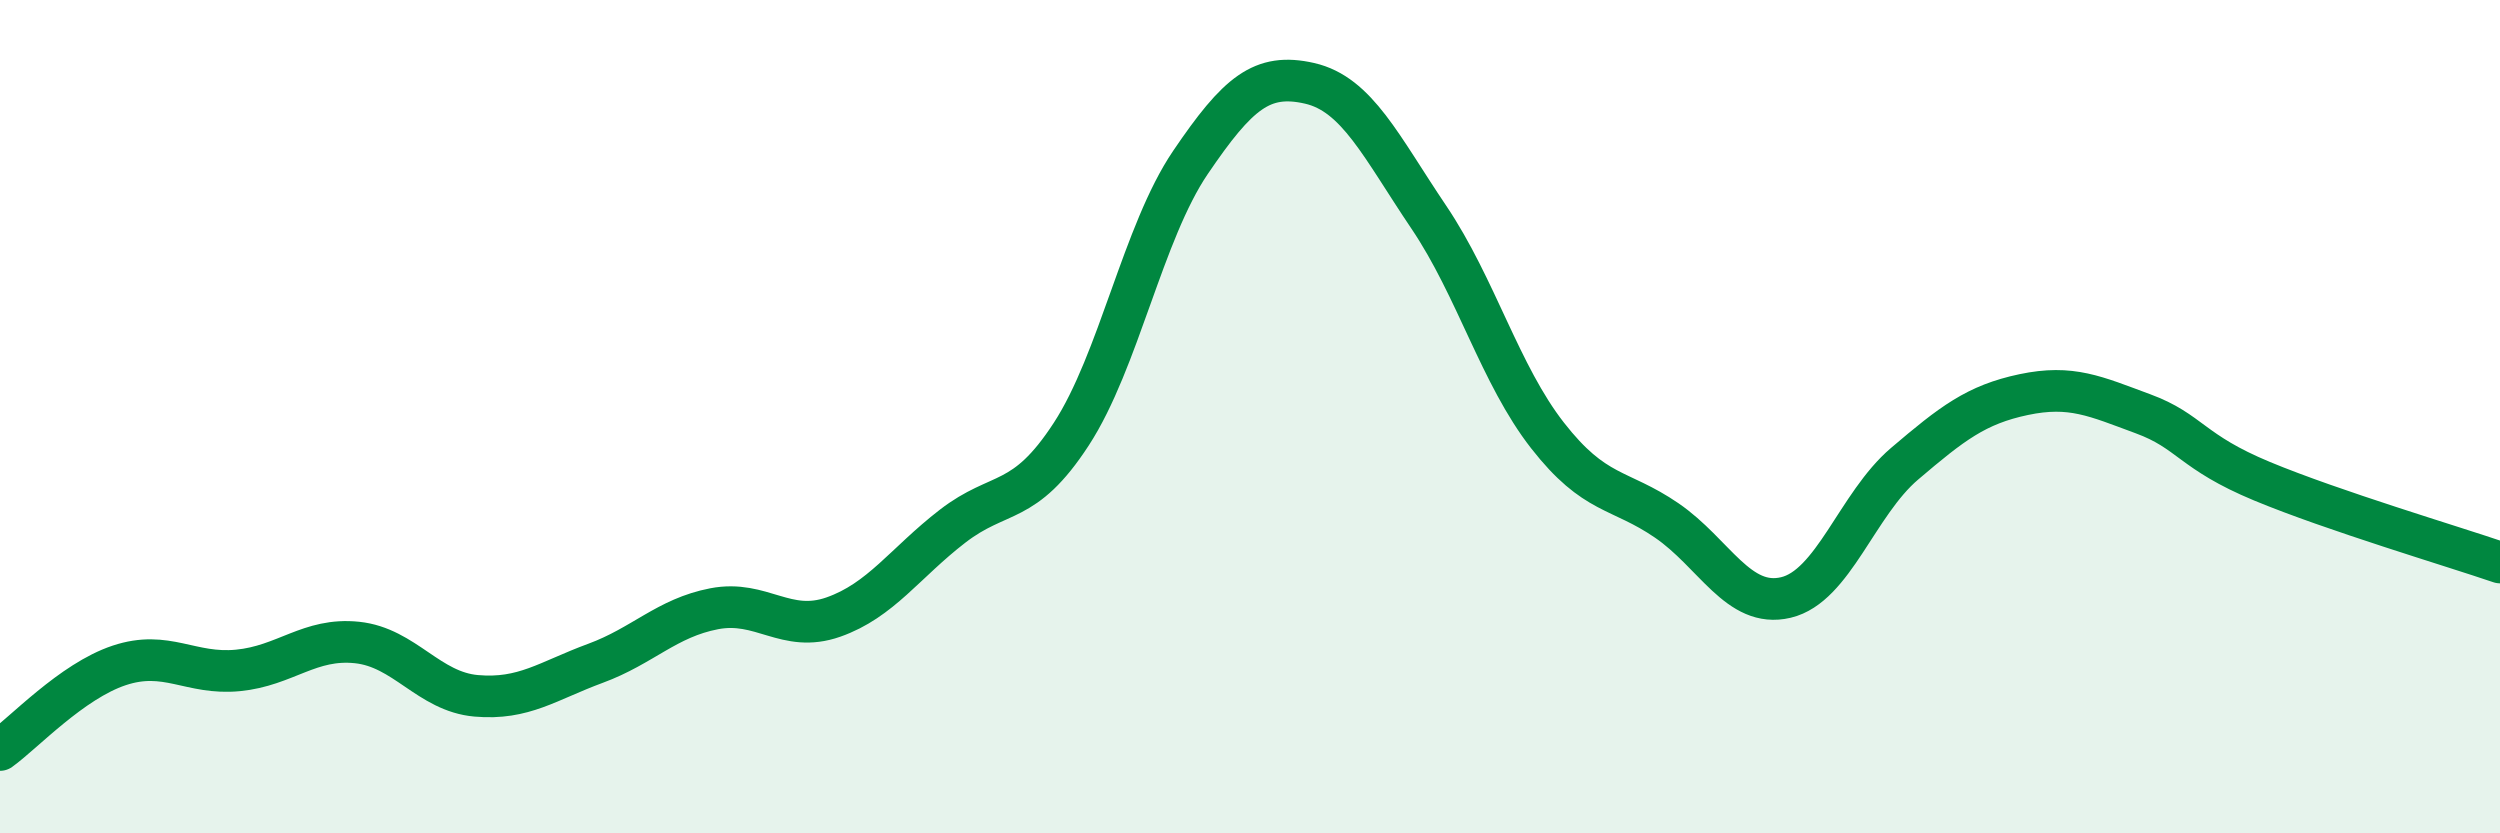
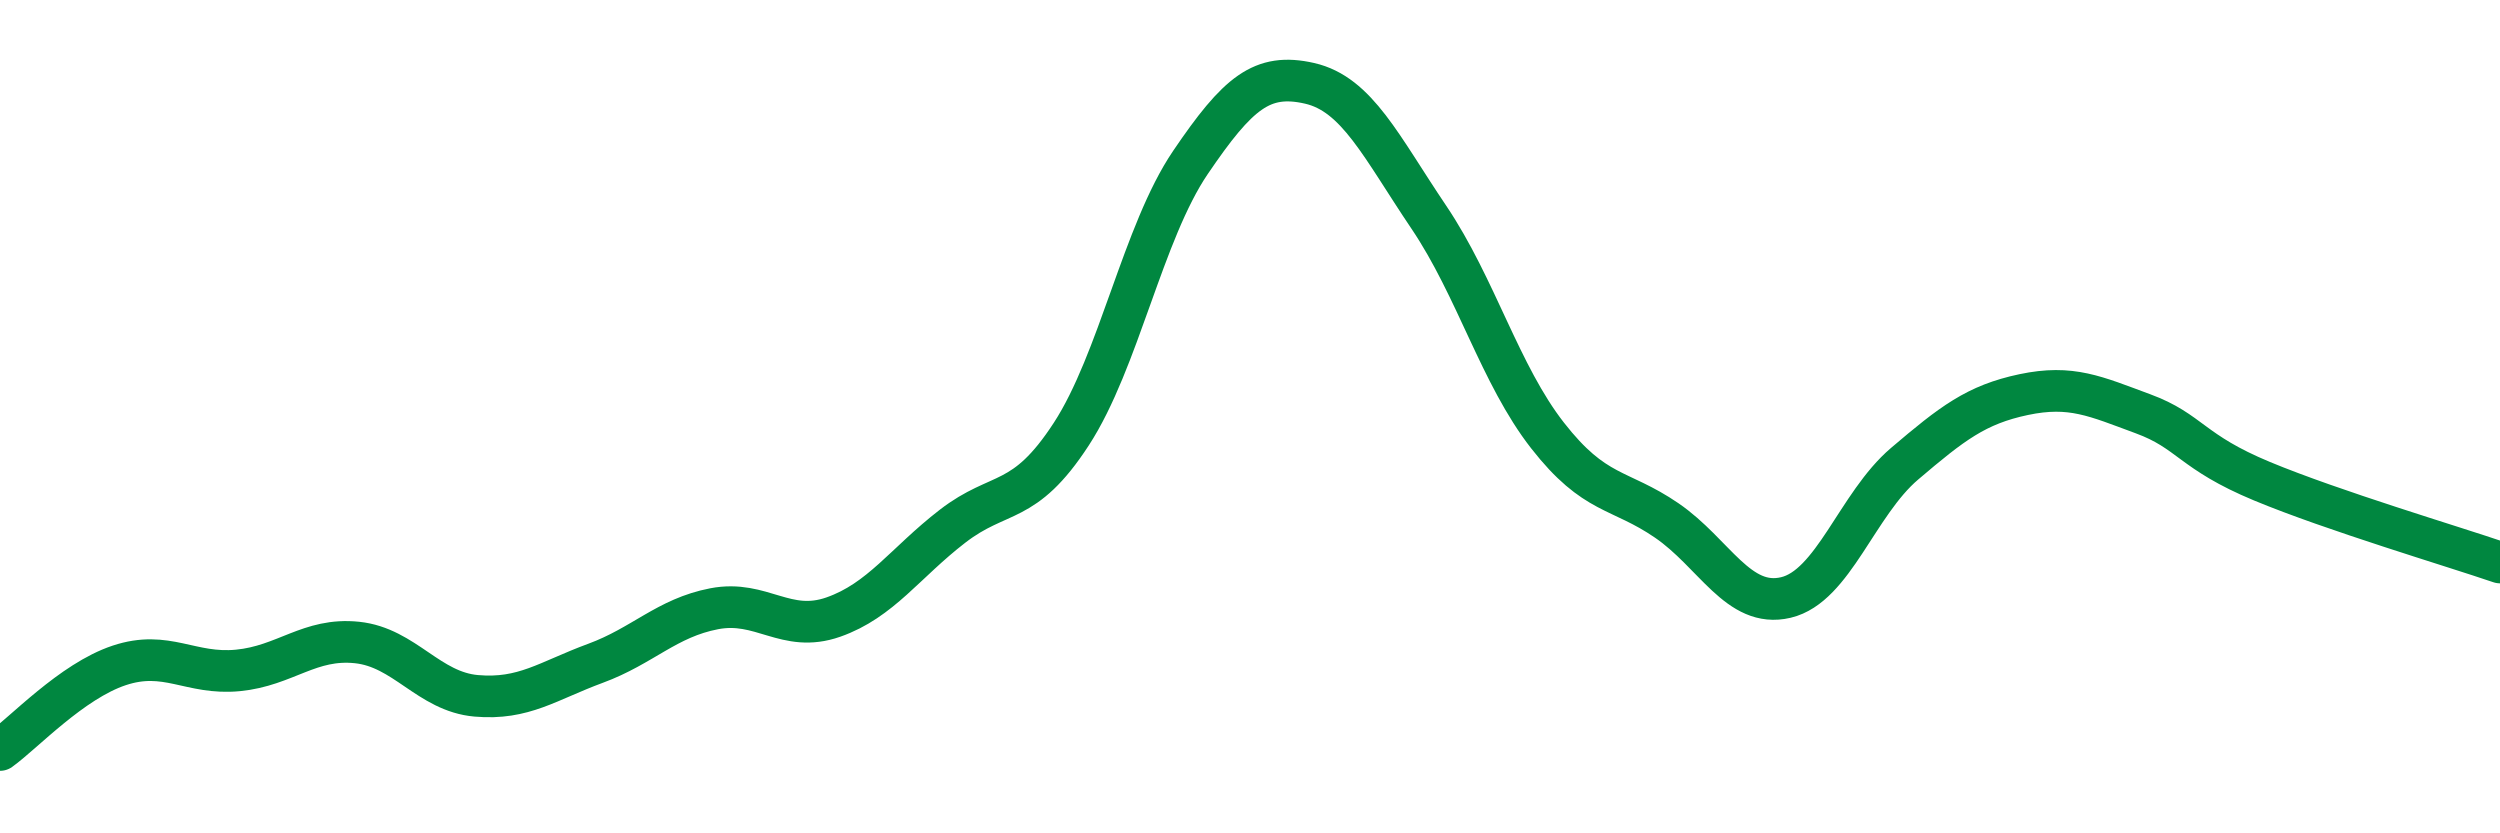
<svg xmlns="http://www.w3.org/2000/svg" width="60" height="20" viewBox="0 0 60 20">
-   <path d="M 0,18 C 0.57,17.59 1.72,16.35 2.86,15.97 C 4,15.59 4.57,16.2 5.71,16.09 C 6.85,15.98 7.43,15.3 8.57,15.42 C 9.71,15.54 10.29,16.6 11.43,16.7 C 12.57,16.8 13.15,16.34 14.29,15.92 C 15.43,15.5 16,14.83 17.14,14.61 C 18.28,14.39 18.86,15.21 20,14.81 C 21.14,14.41 21.72,13.51 22.86,12.63 C 24,11.75 24.57,12.17 25.71,10.42 C 26.85,8.67 27.43,5.58 28.57,3.9 C 29.71,2.22 30.29,1.74 31.43,2 C 32.57,2.26 33.15,3.52 34.29,5.21 C 35.43,6.9 36,8.99 37.14,10.45 C 38.28,11.91 38.86,11.71 40,12.49 C 41.14,13.27 41.72,14.61 42.86,14.34 C 44,14.07 44.57,12.1 45.71,11.13 C 46.85,10.16 47.43,9.71 48.57,9.47 C 49.71,9.23 50.29,9.51 51.43,9.93 C 52.57,10.35 52.58,10.84 54.29,11.55 C 56,12.26 58.86,13.11 60,13.5L60 20L0 20Z" fill="#008740" opacity="0.1" stroke-linecap="round" stroke-linejoin="round" />
  <path d="M 0,18 C 0.57,17.59 1.72,16.35 2.86,15.97 C 4,15.59 4.57,16.2 5.71,16.09 C 6.85,15.98 7.43,15.3 8.57,15.42 C 9.71,15.54 10.29,16.6 11.43,16.7 C 12.57,16.8 13.15,16.34 14.29,15.92 C 15.43,15.5 16,14.83 17.14,14.61 C 18.28,14.39 18.86,15.21 20,14.81 C 21.14,14.41 21.72,13.51 22.86,12.63 C 24,11.75 24.57,12.17 25.71,10.42 C 26.85,8.67 27.43,5.58 28.57,3.9 C 29.71,2.22 30.29,1.74 31.43,2 C 32.57,2.26 33.15,3.52 34.29,5.21 C 35.43,6.9 36,8.99 37.14,10.45 C 38.28,11.91 38.86,11.71 40,12.49 C 41.14,13.27 41.72,14.61 42.86,14.34 C 44,14.07 44.57,12.1 45.71,11.13 C 46.85,10.16 47.43,9.71 48.57,9.47 C 49.71,9.23 50.29,9.51 51.43,9.93 C 52.57,10.35 52.58,10.84 54.29,11.55 C 56,12.26 58.86,13.11 60,13.5" stroke="#008740" stroke-width="1" fill="none" stroke-linecap="round" stroke-linejoin="round" />
</svg>